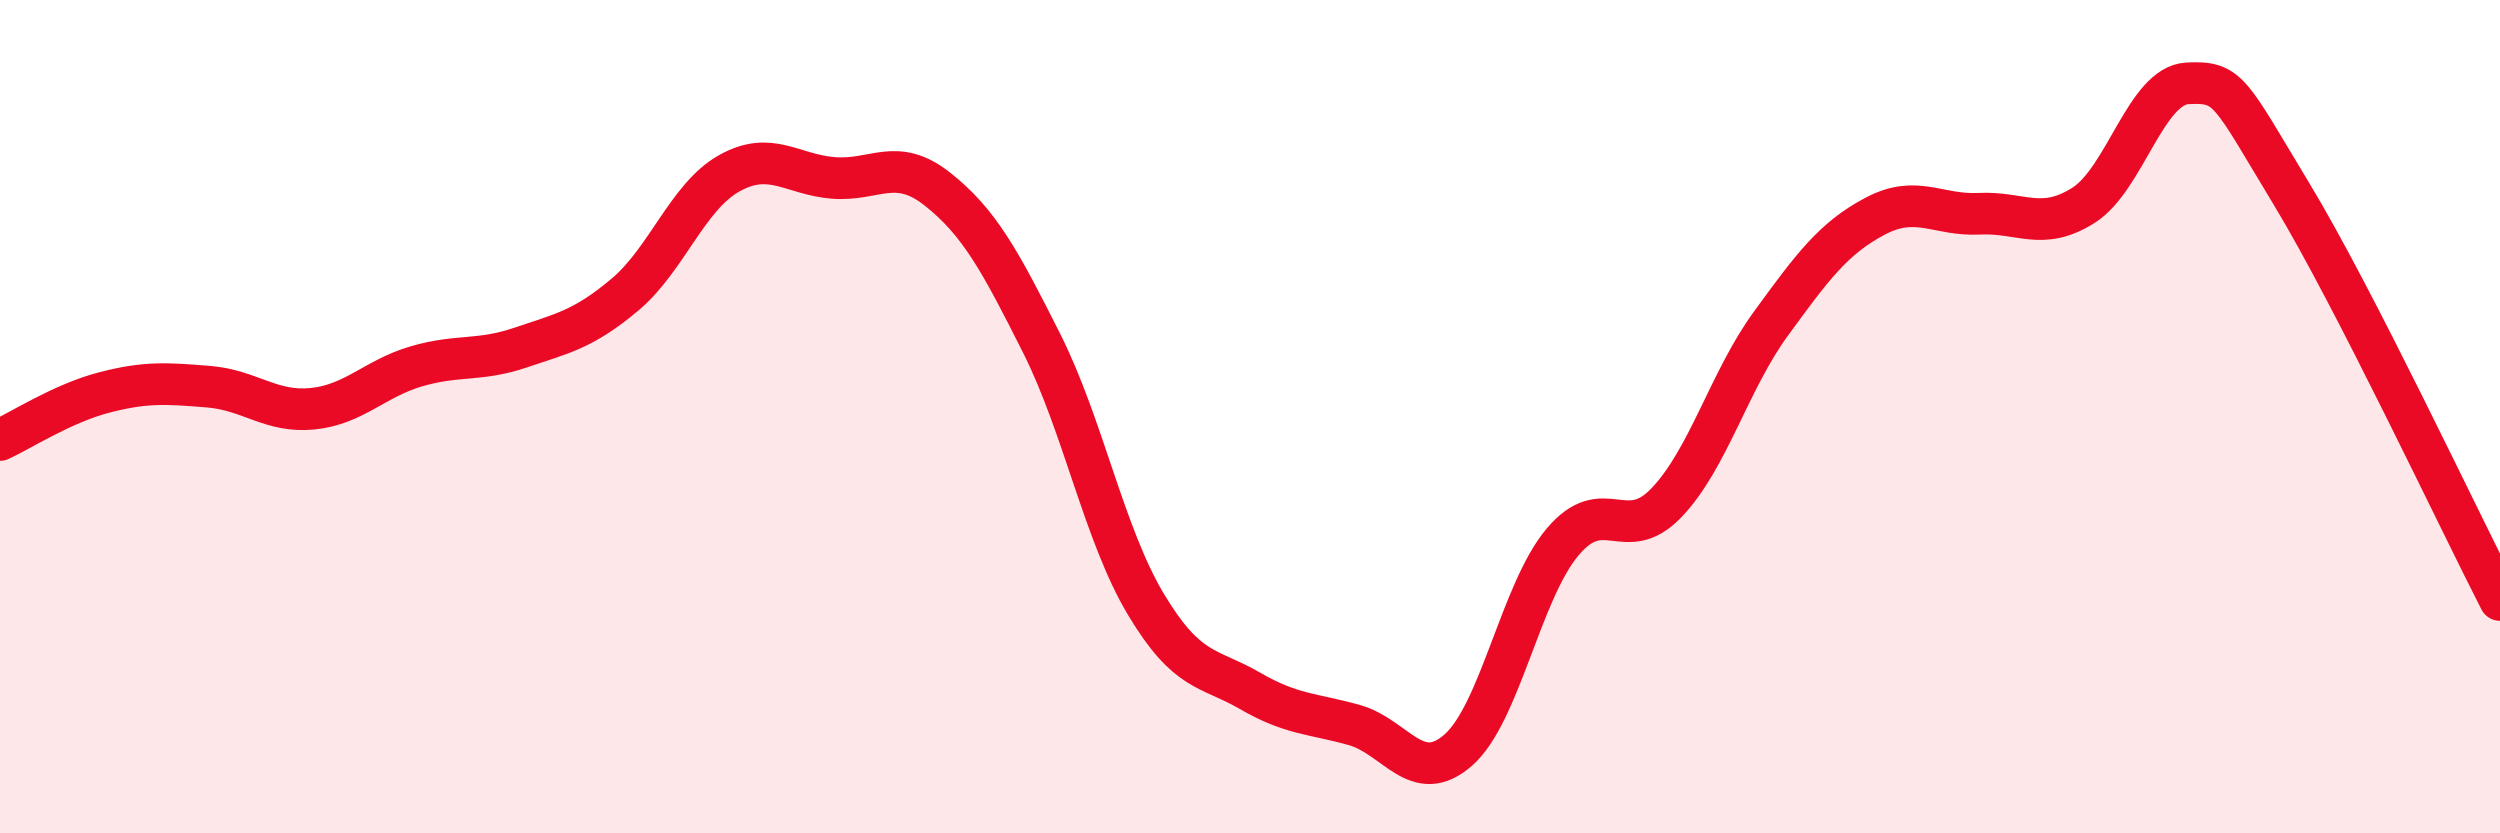
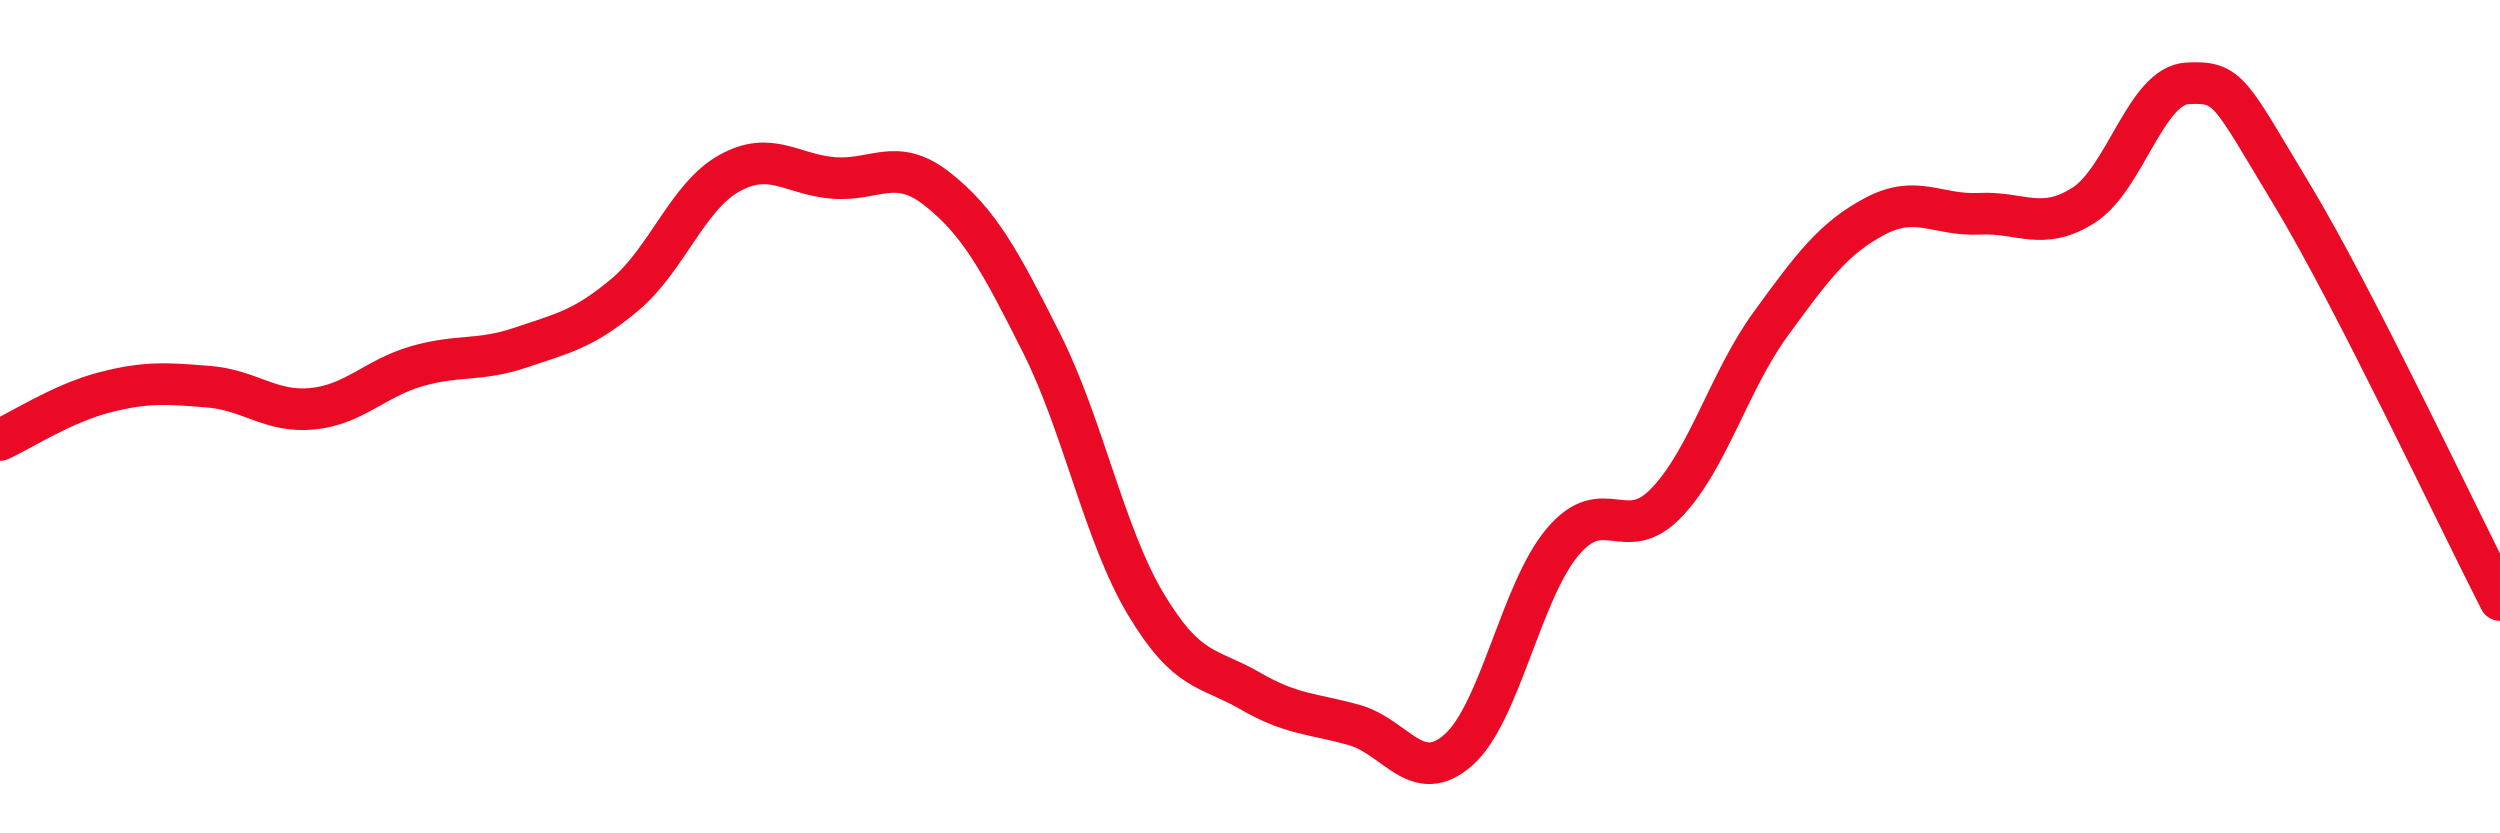
<svg xmlns="http://www.w3.org/2000/svg" width="60" height="20" viewBox="0 0 60 20">
-   <path d="M 0,10.56 C 0.5,10.33 1.5,9.68 2.5,9.42 C 3.5,9.16 4,9.2 5,9.28 C 6,9.36 6.5,9.91 7.5,9.81 C 8.5,9.71 9,9.08 10,8.79 C 11,8.5 11.5,8.68 12.5,8.34 C 13.5,8 14,7.91 15,7.07 C 16,6.23 16.5,4.72 17.5,4.16 C 18.5,3.6 19,4.19 20,4.27 C 21,4.35 21.5,3.75 22.5,4.54 C 23.5,5.33 24,6.25 25,8.24 C 26,10.23 26.5,12.83 27.5,14.5 C 28.5,16.17 29,16 30,16.58 C 31,17.16 31.5,17.12 32.5,17.4 C 33.5,17.68 34,18.88 35,18 C 36,17.12 36.5,14.2 37.5,13.01 C 38.5,11.82 39,13.11 40,12.06 C 41,11.01 41.5,9.14 42.5,7.77 C 43.5,6.4 44,5.72 45,5.19 C 46,4.66 46.5,5.18 47.5,5.13 C 48.5,5.08 49,5.56 50,4.93 C 51,4.3 51.5,2.05 52.5,2 C 53.5,1.95 53.5,2.18 55,4.66 C 56.5,7.14 59,12.45 60,14.4L60 20L0 20Z" fill="#EB0A25" opacity="0.1" stroke-linecap="round" stroke-linejoin="round" />
  <path d="M 0,10.56 C 0.5,10.33 1.5,9.68 2.5,9.42 C 3.5,9.16 4,9.2 5,9.28 C 6,9.36 6.5,9.91 7.5,9.81 C 8.5,9.71 9,9.08 10,8.79 C 11,8.5 11.5,8.68 12.5,8.34 C 13.5,8 14,7.91 15,7.07 C 16,6.23 16.5,4.72 17.5,4.16 C 18.5,3.6 19,4.19 20,4.27 C 21,4.35 21.5,3.75 22.5,4.54 C 23.5,5.33 24,6.25 25,8.24 C 26,10.23 26.5,12.83 27.5,14.5 C 28.5,16.17 29,16 30,16.58 C 31,17.16 31.5,17.12 32.5,17.4 C 33.5,17.68 34,18.88 35,18 C 36,17.12 36.5,14.2 37.5,13.01 C 38.5,11.82 39,13.11 40,12.06 C 41,11.01 41.5,9.14 42.5,7.77 C 43.5,6.4 44,5.72 45,5.19 C 46,4.66 46.5,5.18 47.5,5.13 C 48.5,5.08 49,5.56 50,4.93 C 51,4.3 51.5,2.05 52.5,2 C 53.5,1.95 53.5,2.18 55,4.66 C 56.5,7.14 59,12.45 60,14.4" stroke="#EB0A25" stroke-width="1" fill="none" stroke-linecap="round" stroke-linejoin="round" />
</svg>